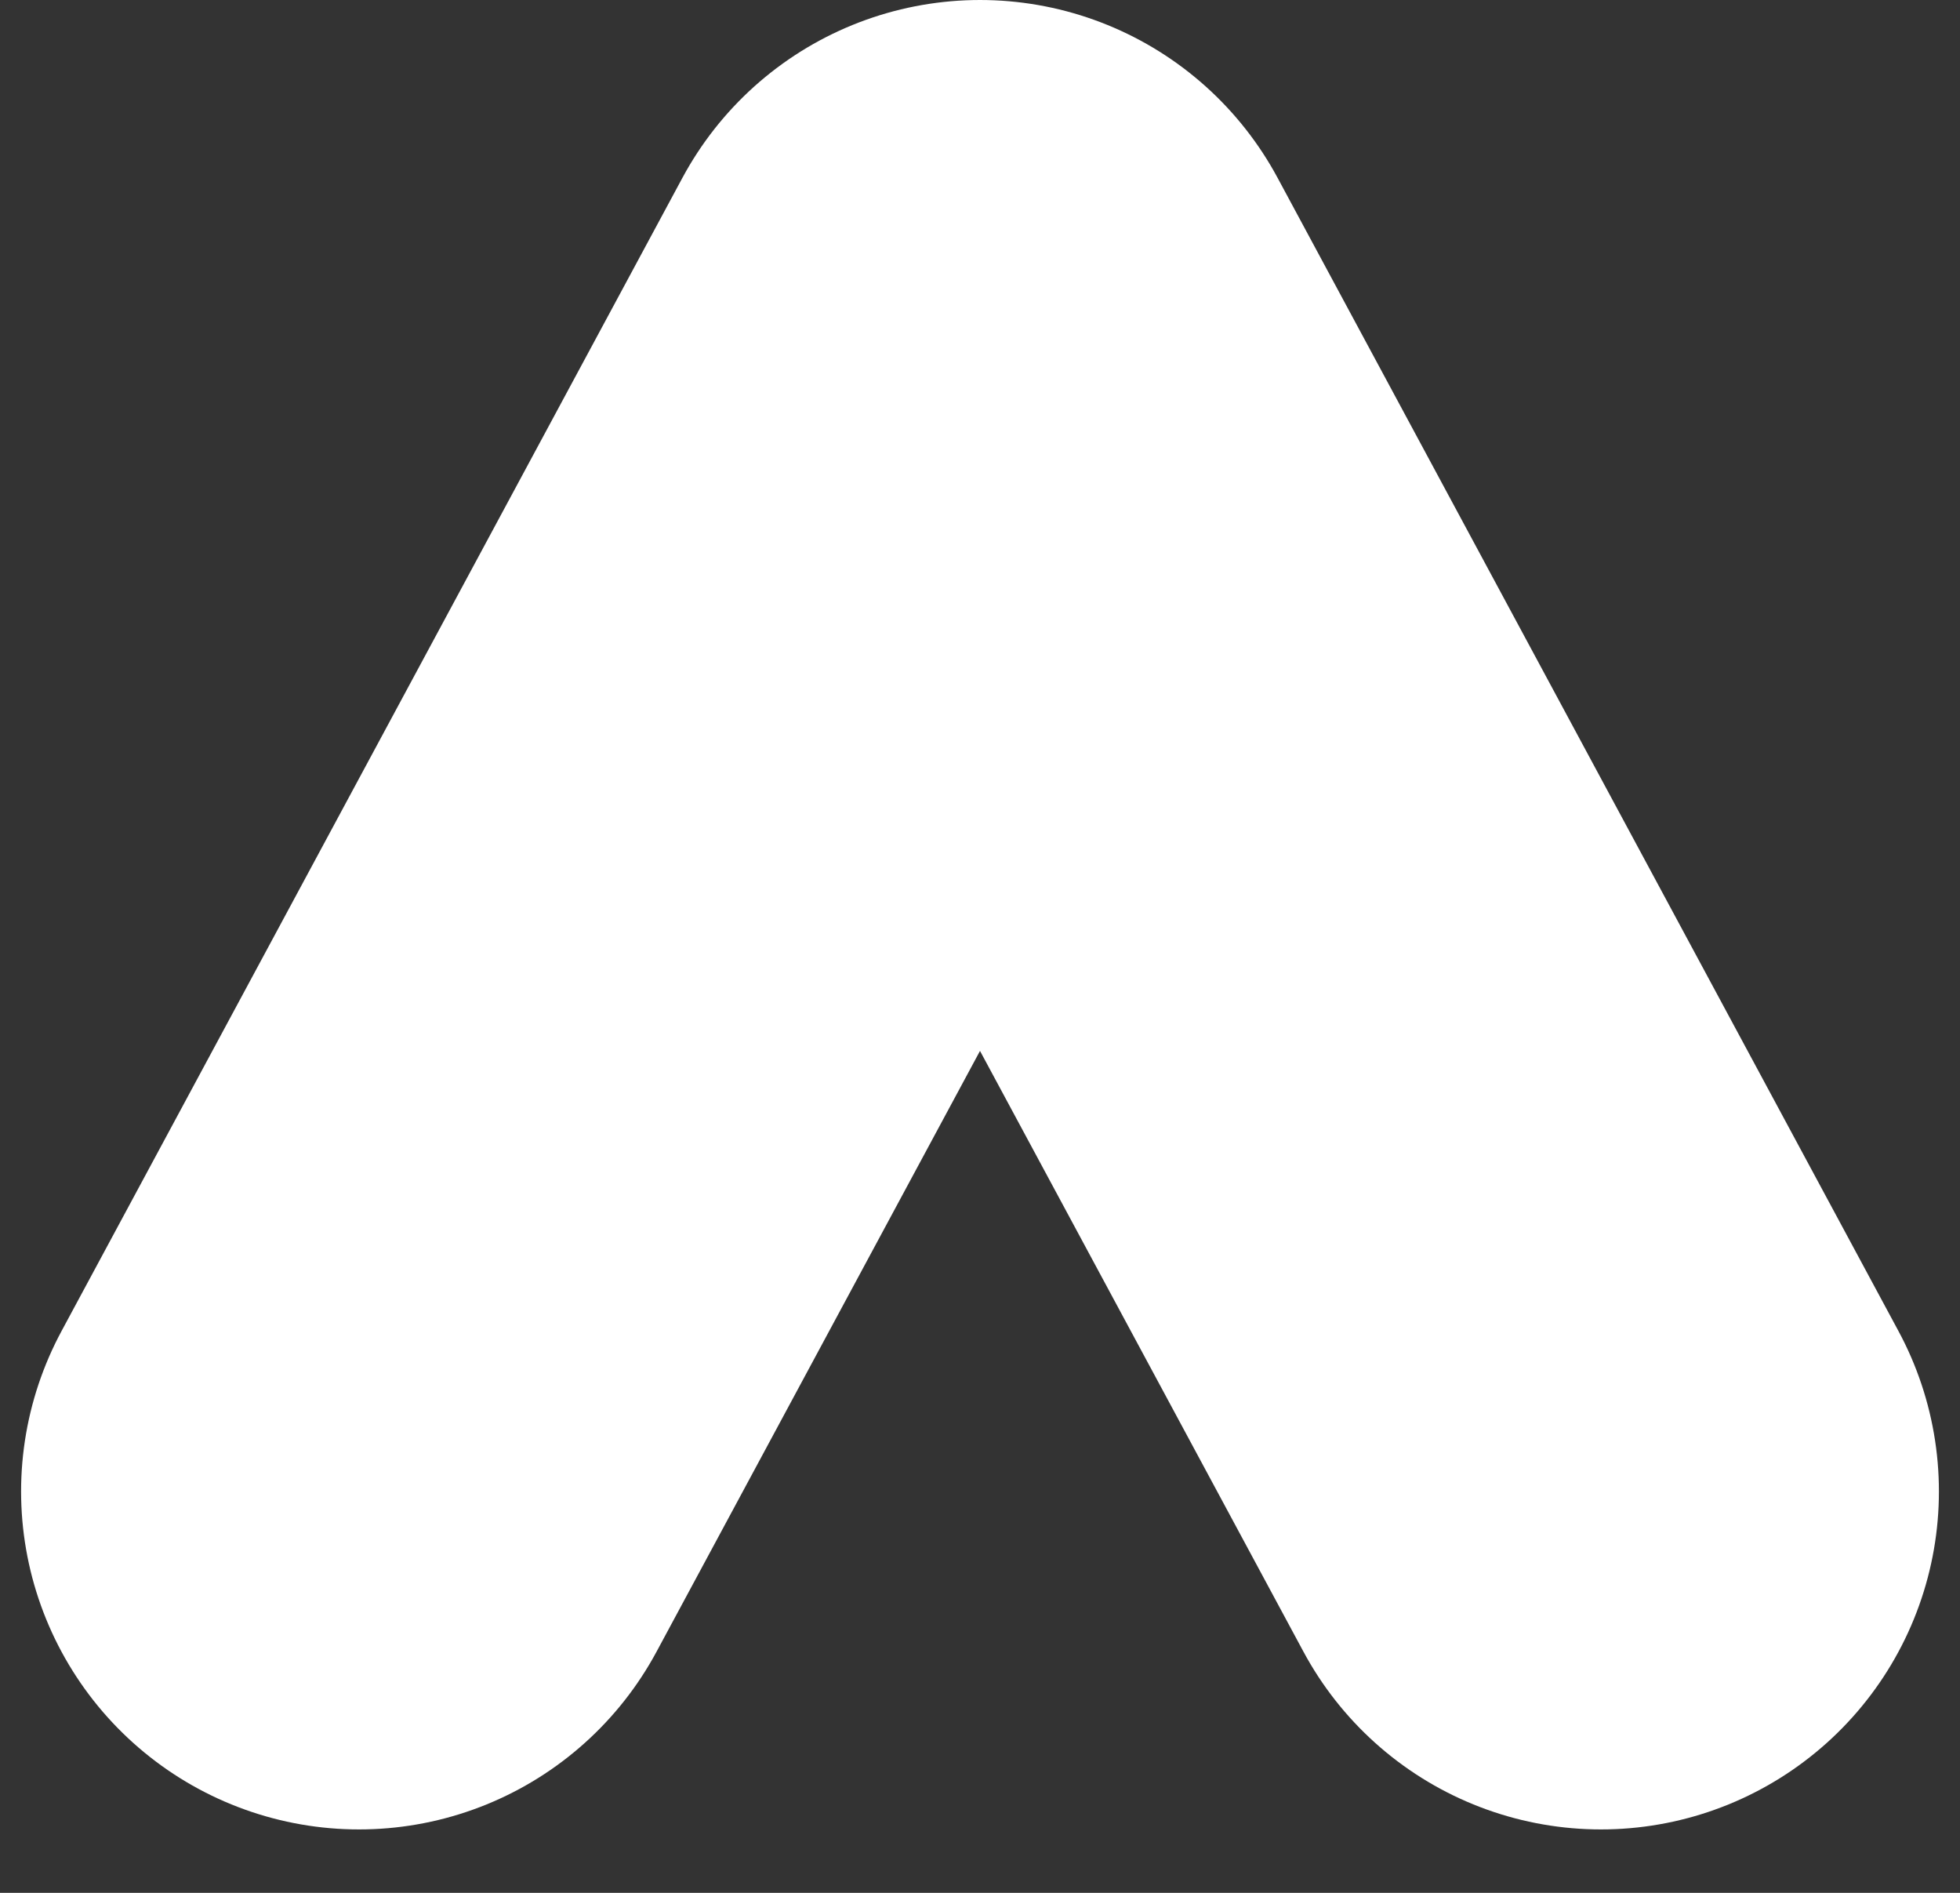
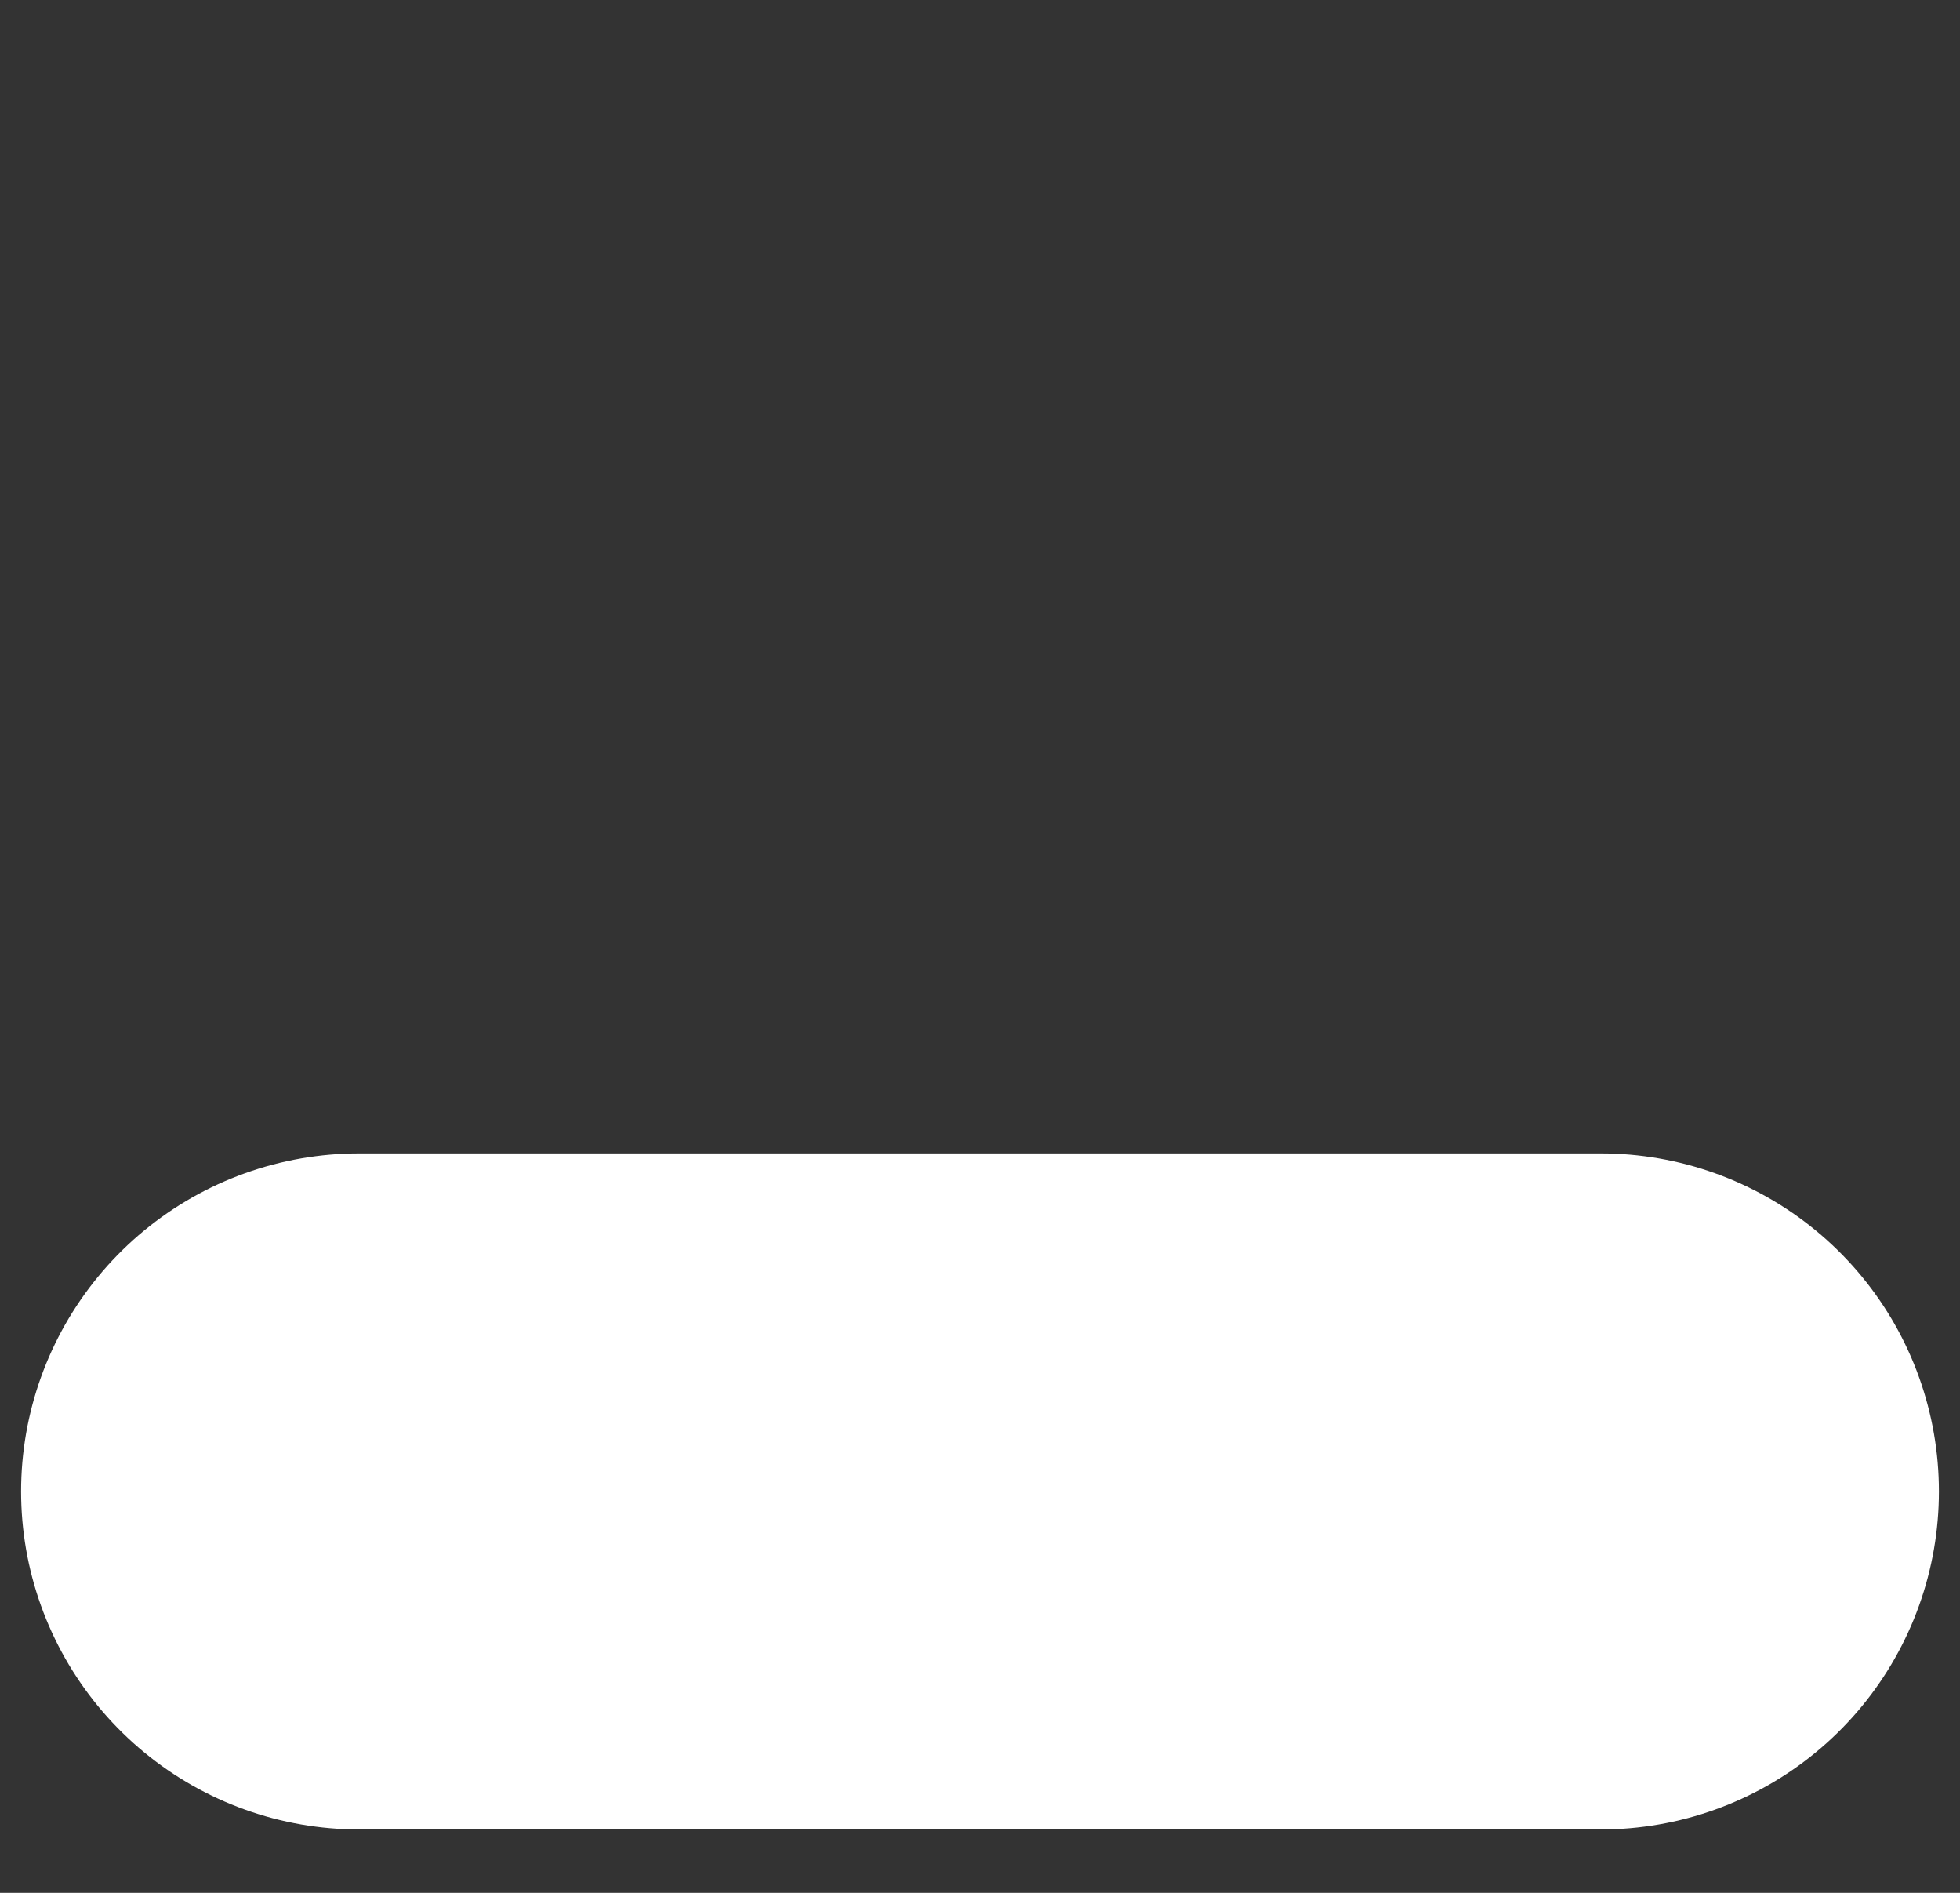
<svg xmlns="http://www.w3.org/2000/svg" width="29" height="28" viewBox="0 0 29 28" fill="none">
  <rect x="0" y="0" width="29" height="28" fill="#333333" stroke="none" />
-   <path d="M23.688 22.062L14.5 5L5.312 22.062" stroke="white" stroke-width="10" stroke-linecap="round" stroke-linejoin="round" />
+   <path d="M23.688 22.062L5.312 22.062" stroke="white" stroke-width="10" stroke-linecap="round" stroke-linejoin="round" />
</svg>